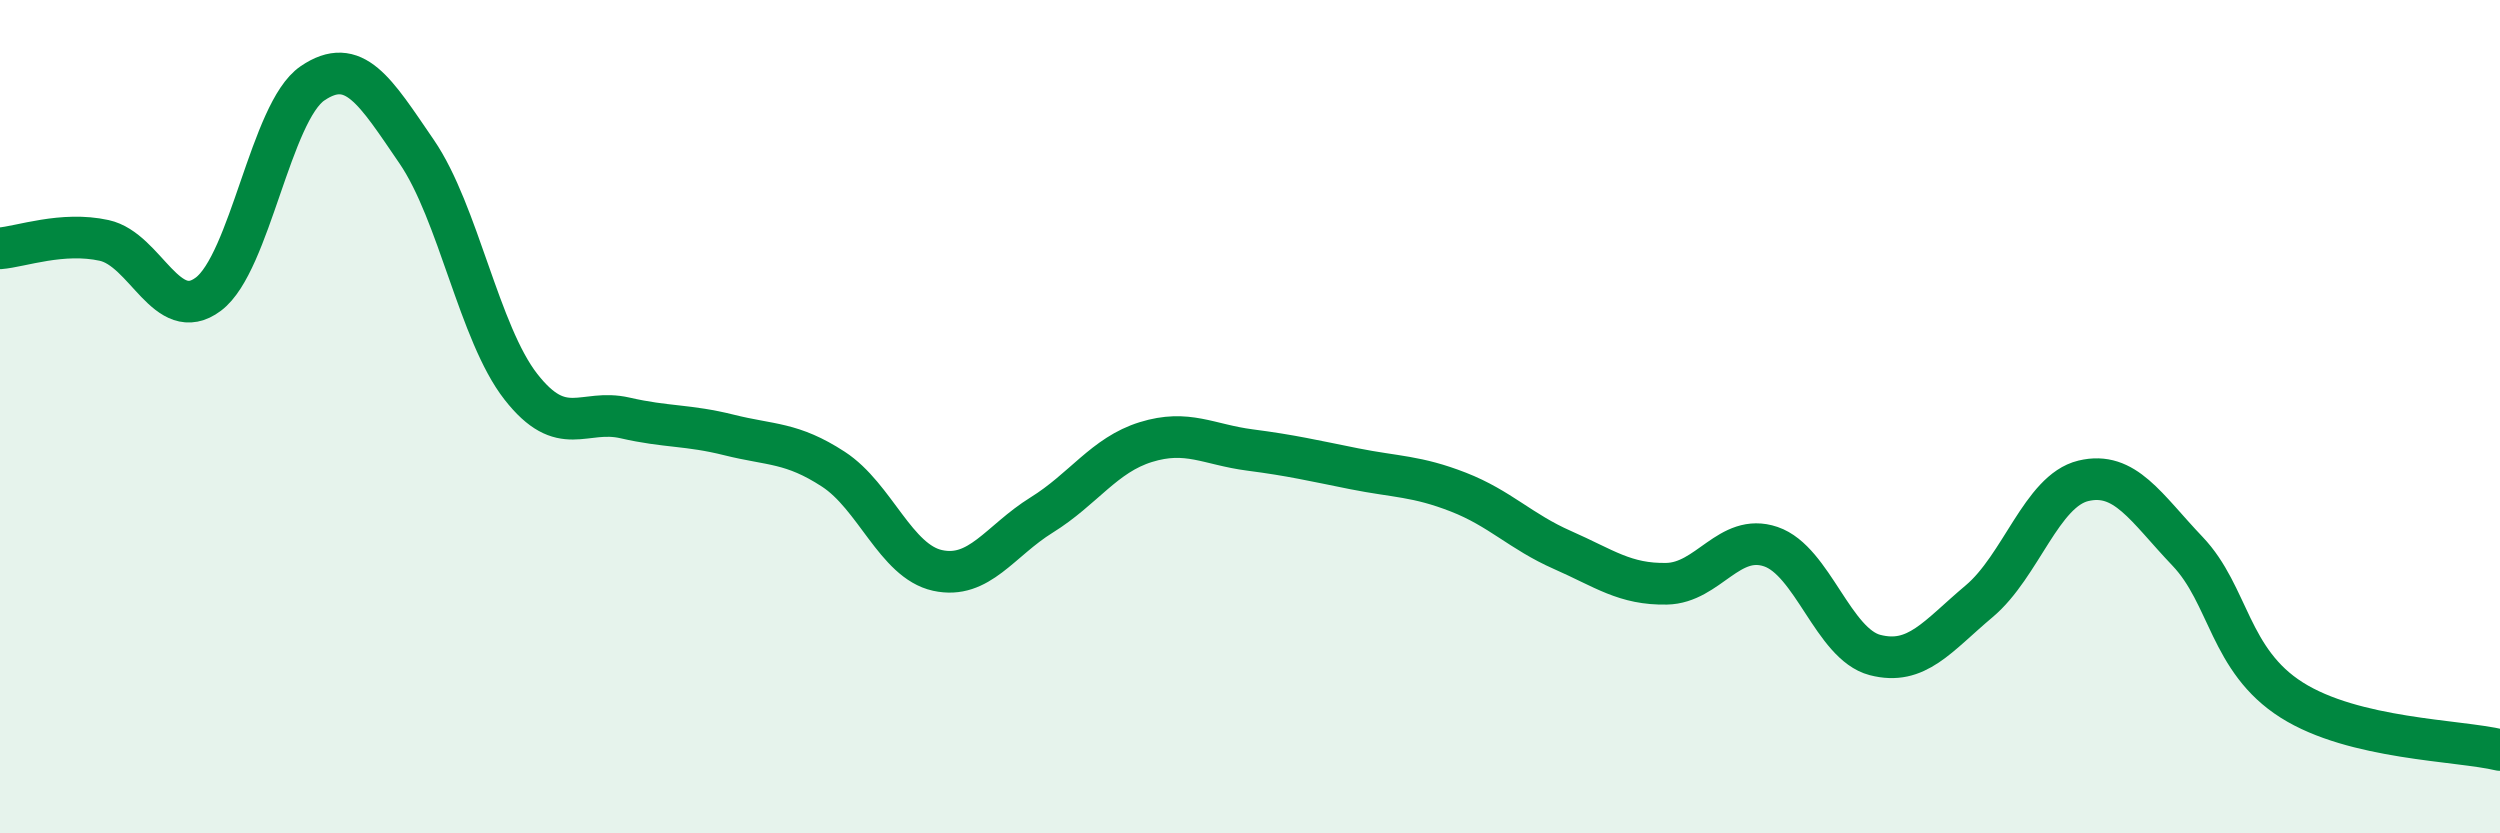
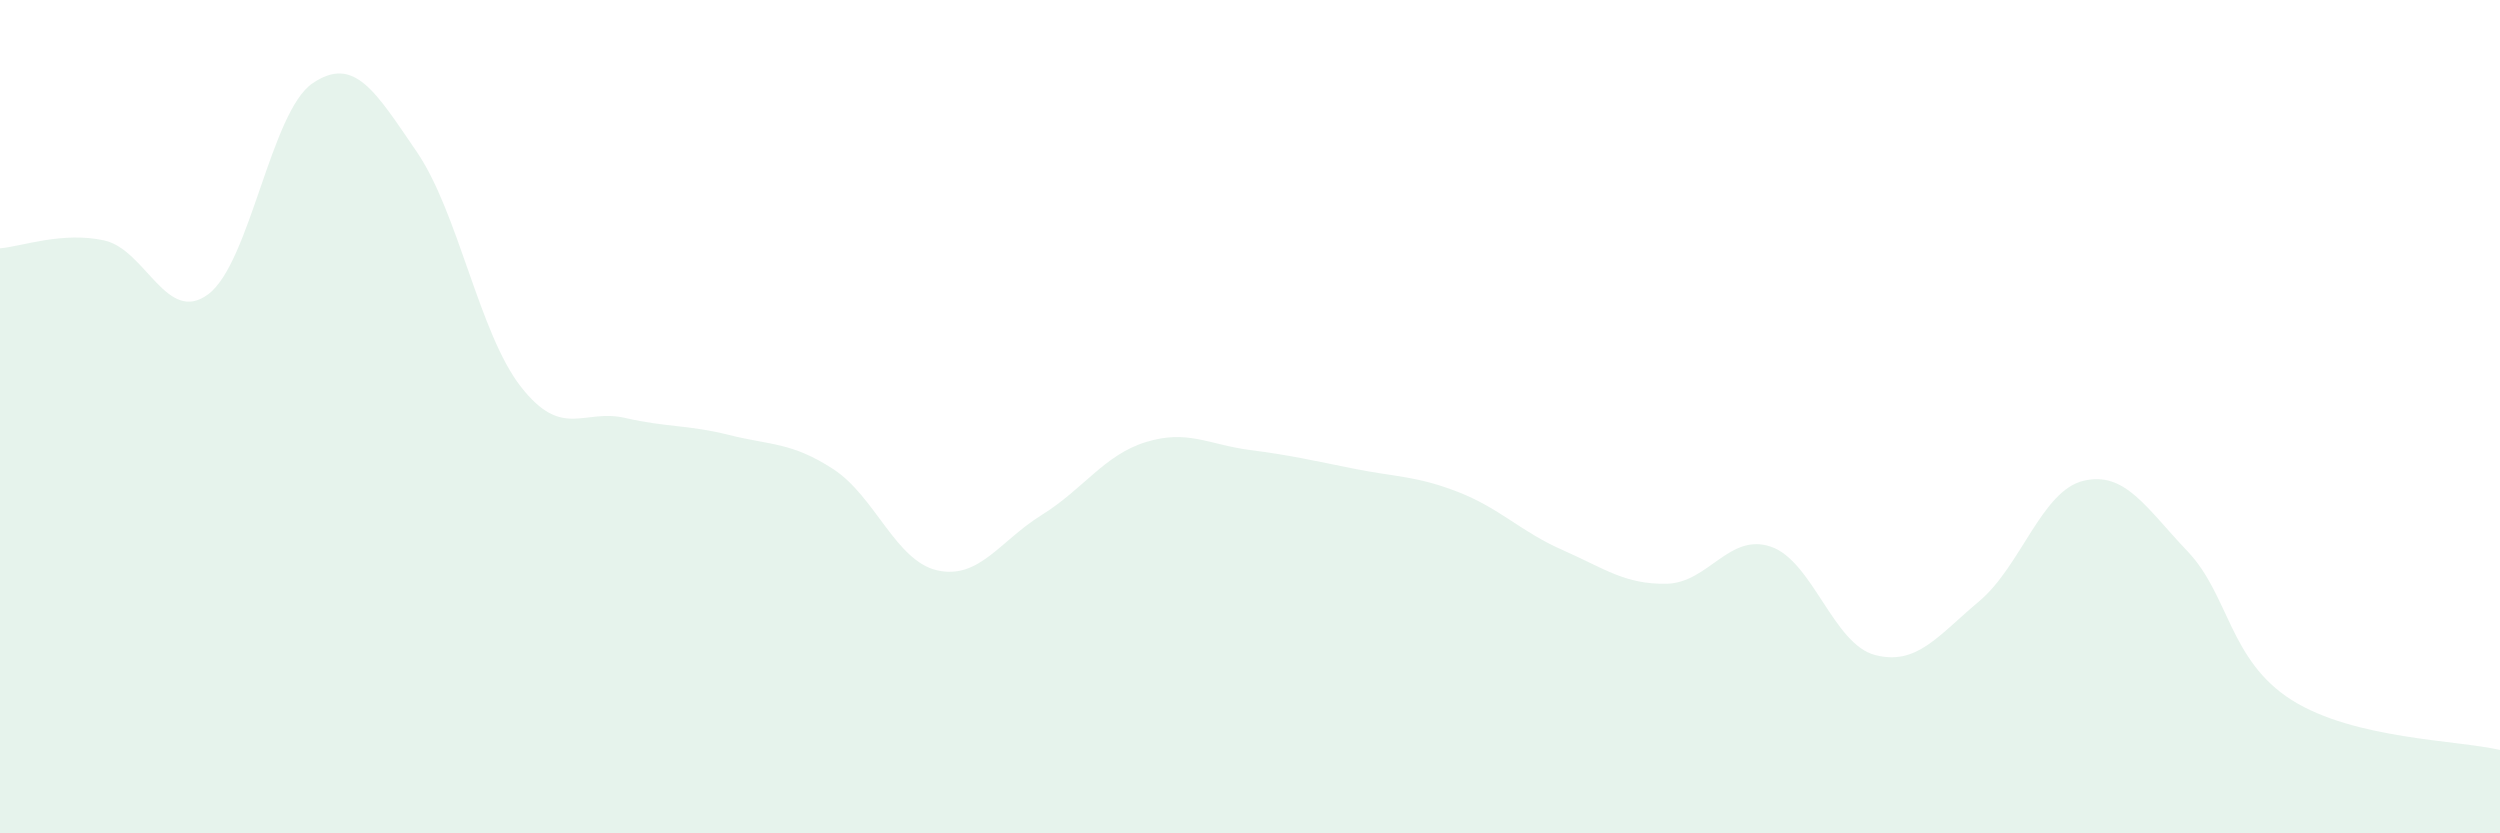
<svg xmlns="http://www.w3.org/2000/svg" width="60" height="20" viewBox="0 0 60 20">
  <path d="M 0,5.96 C 0.5,5.92 1.5,5.55 2.5,5.77 C 3.5,5.99 4,7.81 5,7.06 C 6,6.31 6.5,2.68 7.5,2 C 8.5,1.32 9,2.18 10,3.64 C 11,5.1 11.5,8 12.5,9.28 C 13.5,10.56 14,9.8 15,10.03 C 16,10.26 16.5,10.19 17.5,10.44 C 18.5,10.69 19,10.61 20,11.26 C 21,11.91 21.5,13.47 22.5,13.69 C 23.5,13.91 24,12.98 25,12.36 C 26,11.74 26.5,10.92 27.5,10.61 C 28.5,10.3 29,10.67 30,10.8 C 31,10.93 31.5,11.05 32.5,11.25 C 33.5,11.45 34,11.42 35,11.81 C 36,12.2 36.5,12.76 37.5,13.2 C 38.5,13.64 39,14.03 40,14.01 C 41,13.99 41.5,12.78 42.5,13.12 C 43.5,13.46 44,15.46 45,15.72 C 46,15.98 46.5,15.27 47.5,14.43 C 48.5,13.59 49,11.78 50,11.54 C 51,11.3 51.5,12.18 52.5,13.23 C 53.5,14.28 53.5,15.85 55,16.8 C 56.5,17.75 59,17.76 60,18L60 20L0 20Z" fill="#008740" opacity="0.1" stroke-linecap="round" stroke-linejoin="round" />
-   <path d="M 0,5.96 C 0.5,5.92 1.5,5.55 2.5,5.77 C 3.5,5.99 4,7.81 5,7.06 C 6,6.31 6.5,2.68 7.5,2 C 8.5,1.32 9,2.18 10,3.64 C 11,5.1 11.5,8 12.5,9.28 C 13.5,10.56 14,9.8 15,10.03 C 16,10.26 16.5,10.19 17.5,10.44 C 18.5,10.69 19,10.61 20,11.26 C 21,11.91 21.5,13.47 22.5,13.69 C 23.5,13.91 24,12.98 25,12.36 C 26,11.74 26.5,10.92 27.5,10.61 C 28.5,10.3 29,10.67 30,10.8 C 31,10.93 31.5,11.05 32.5,11.25 C 33.5,11.45 34,11.42 35,11.81 C 36,12.2 36.5,12.76 37.5,13.2 C 38.5,13.64 39,14.03 40,14.01 C 41,13.99 41.5,12.78 42.5,13.12 C 43.5,13.46 44,15.46 45,15.72 C 46,15.98 46.5,15.27 47.5,14.43 C 48.5,13.59 49,11.78 50,11.54 C 51,11.3 51.5,12.18 52.5,13.23 C 53.5,14.28 53.5,15.85 55,16.8 C 56.5,17.75 59,17.76 60,18" stroke="#008740" stroke-width="1" fill="none" stroke-linecap="round" stroke-linejoin="round" />
</svg>